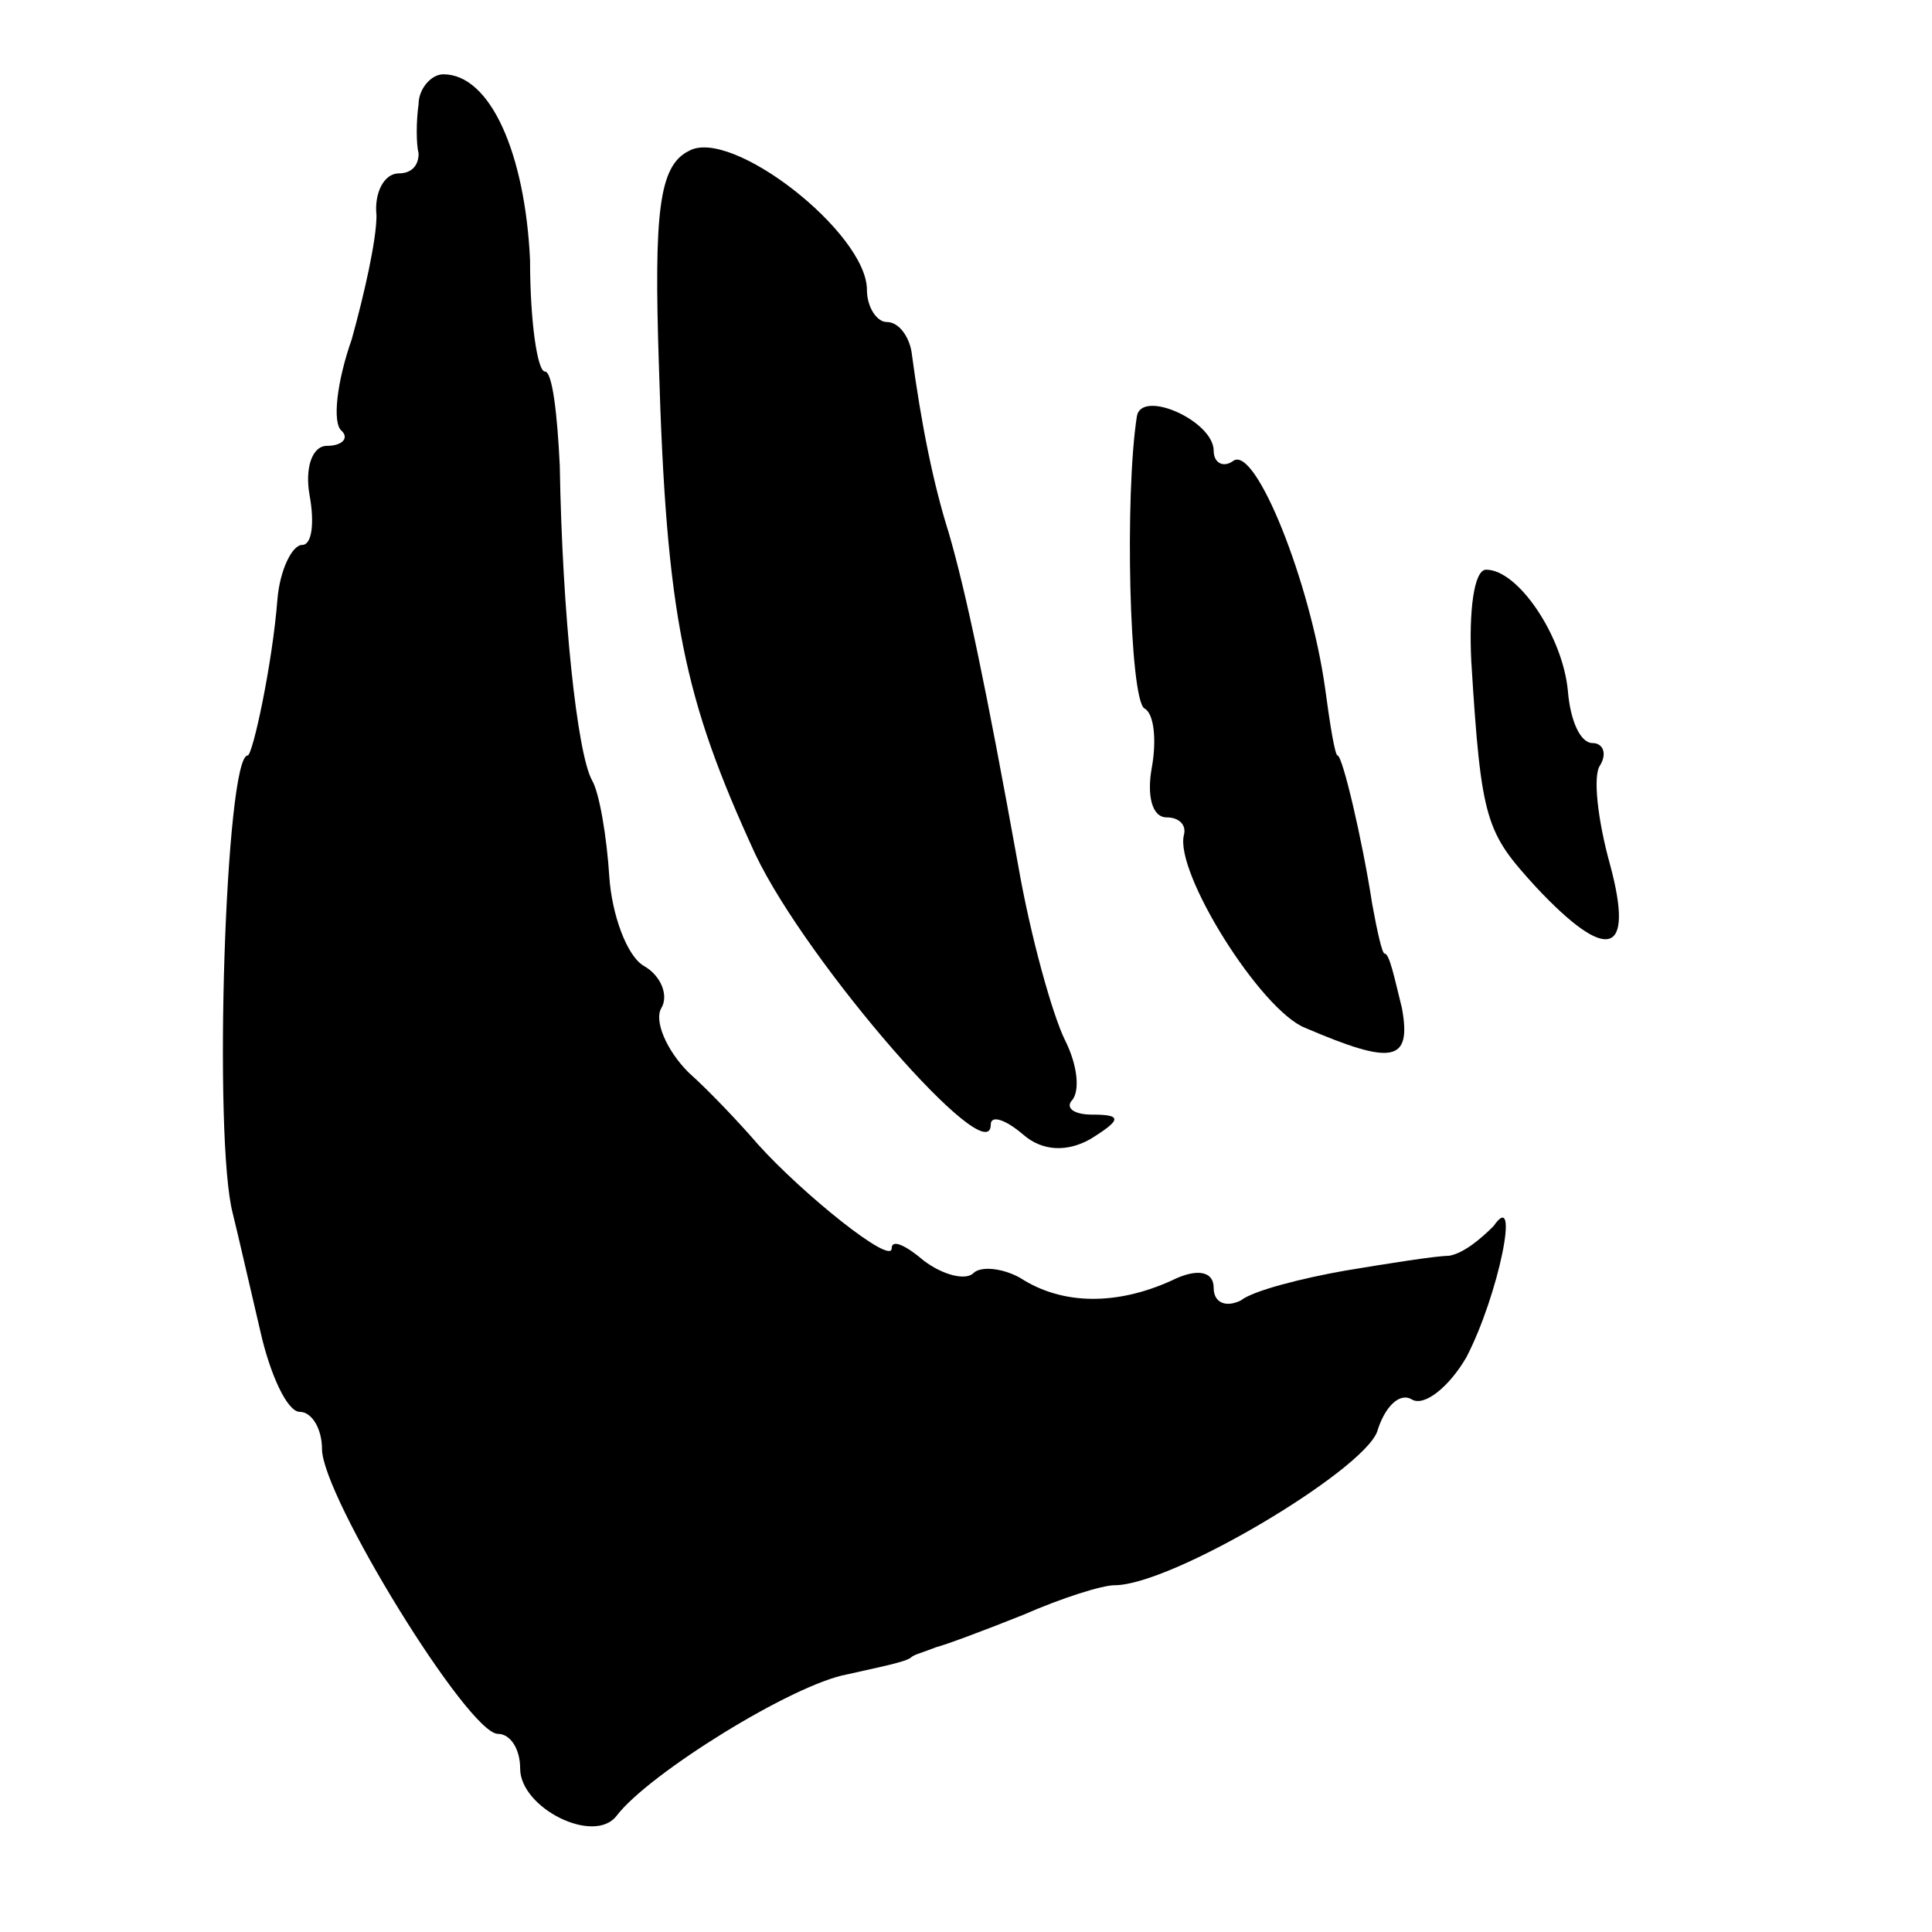
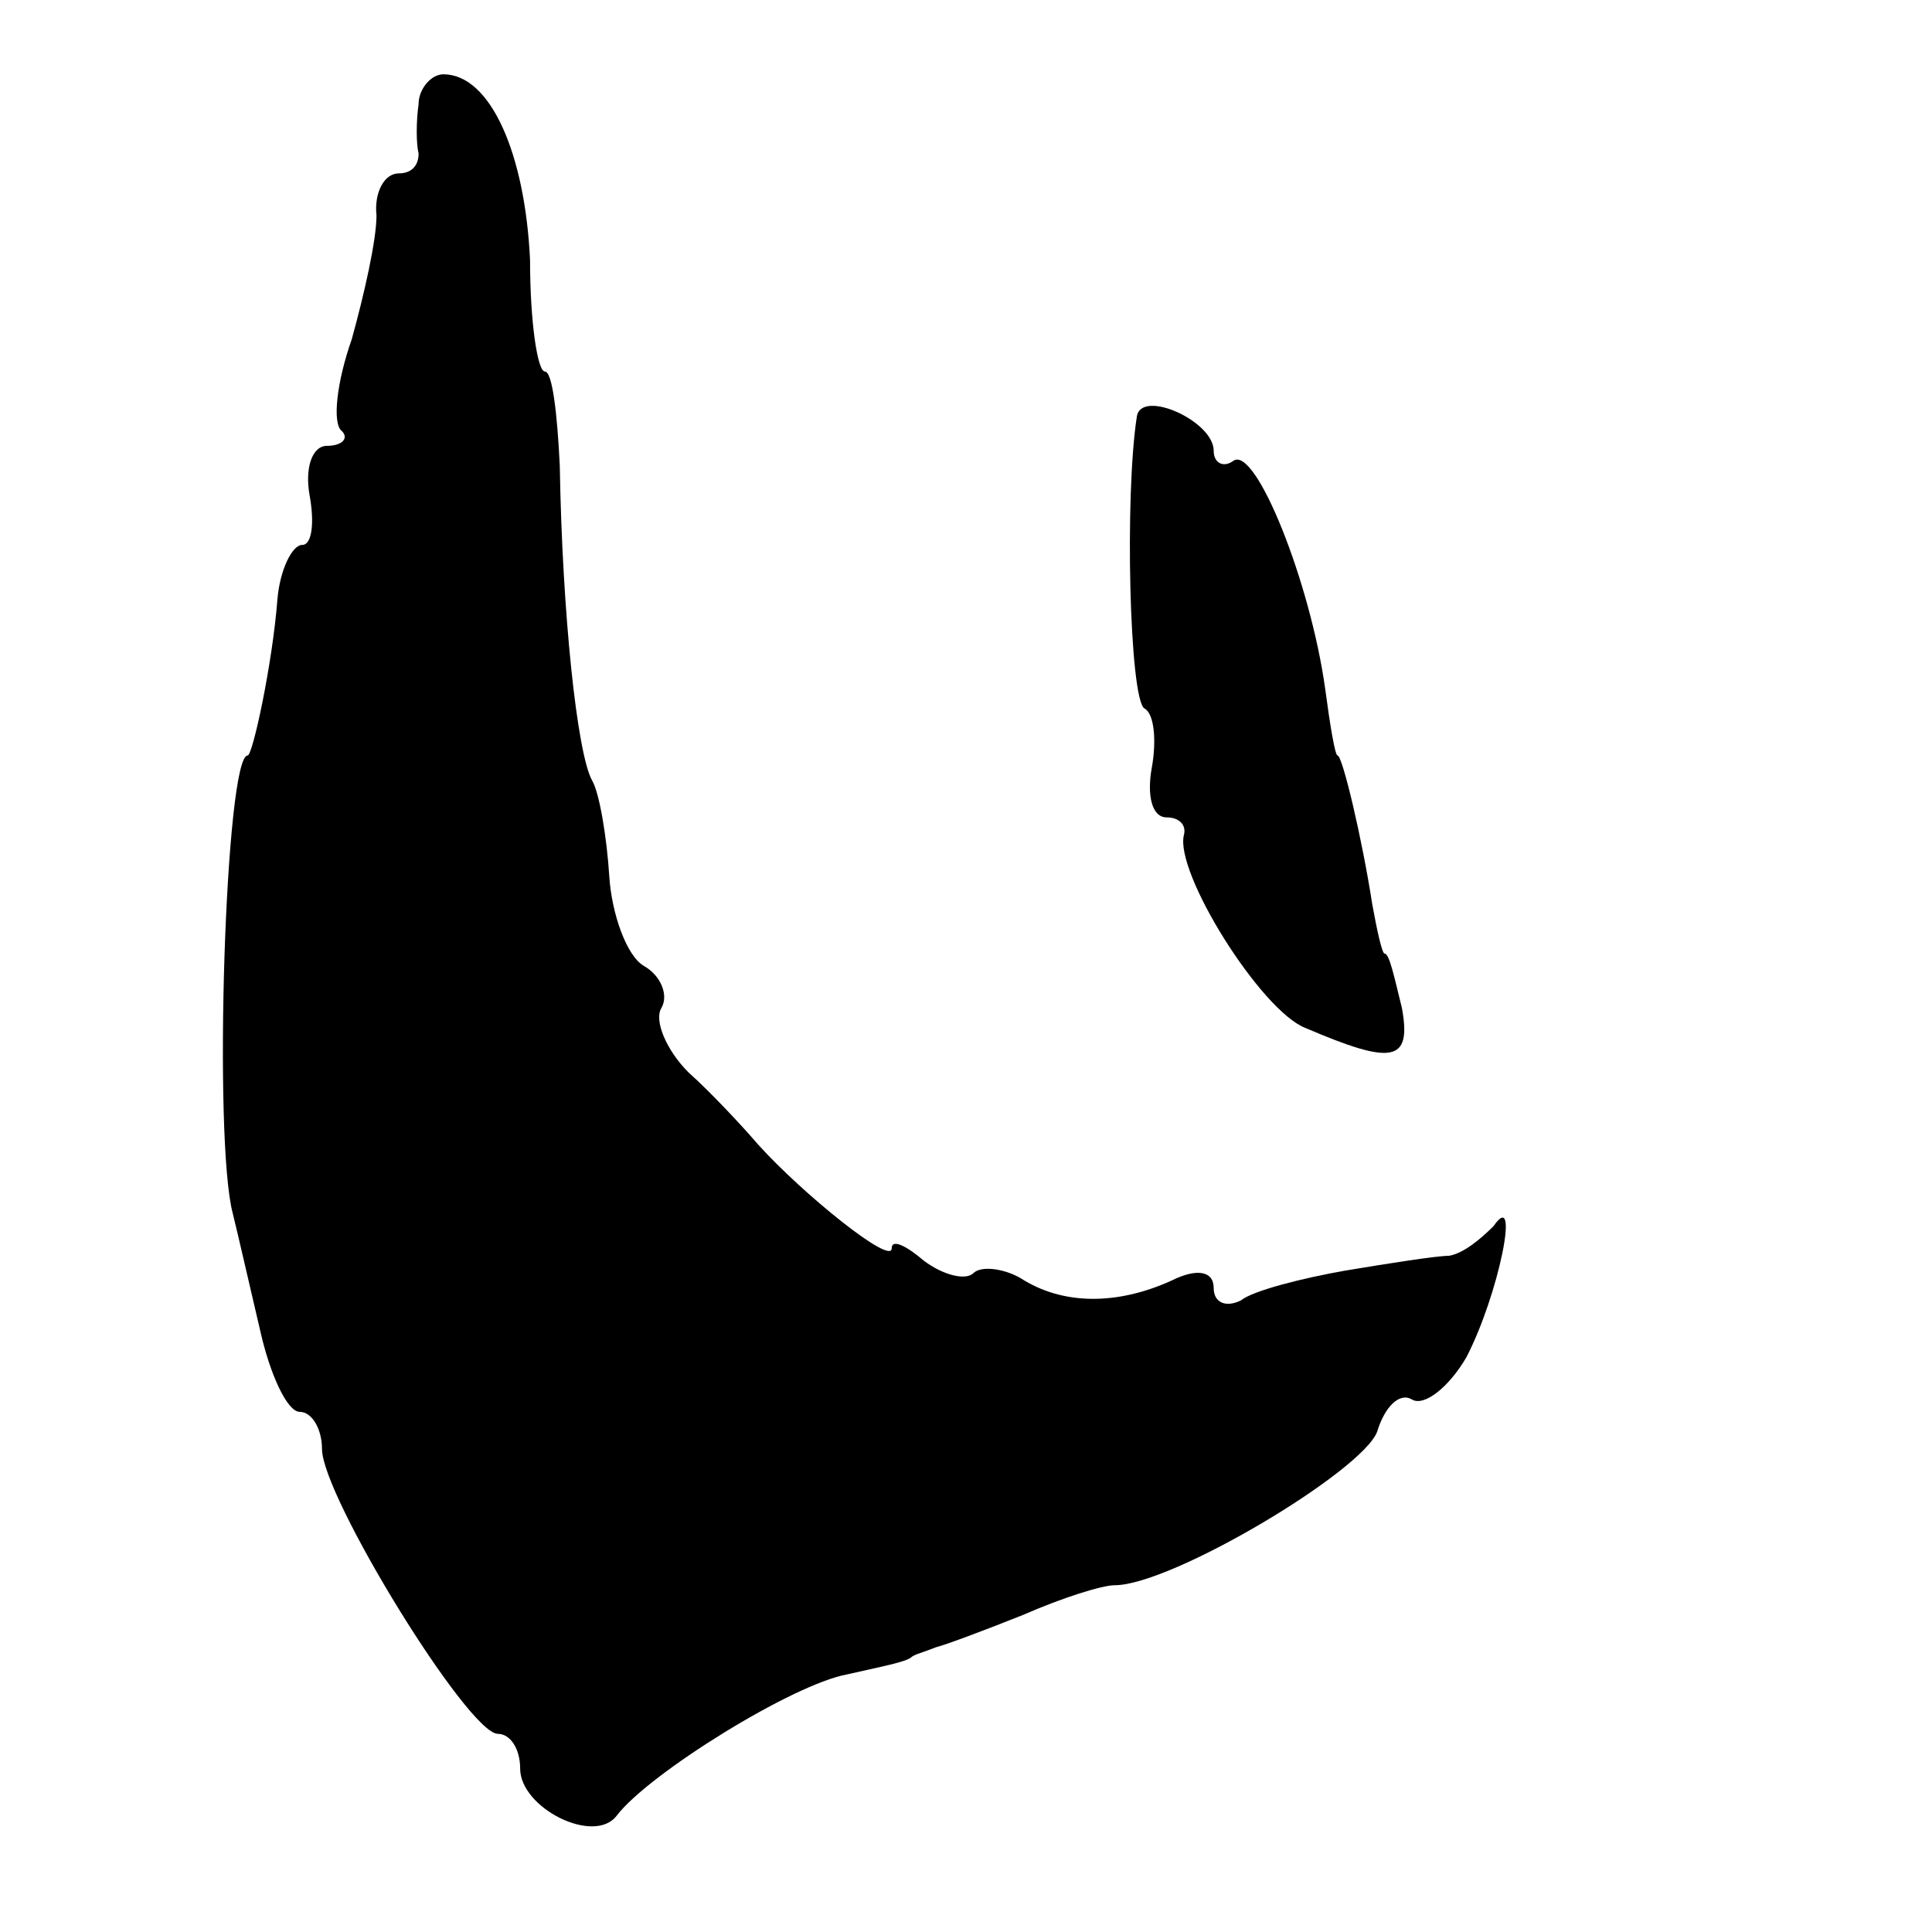
<svg xmlns="http://www.w3.org/2000/svg" version="1.0" width="78pt" height="78pt" viewBox="0 0 78 78" preserveAspectRatio="xMidYMid meet">
  <g transform="translate(0,78) scale(0.1,-0.1)" fill="#000000" stroke="none">
    <path d="M169 738 c-1 -7 -1 -16 0 -20 0 -5 -3 -8 -8 -8 -6 0 -10 -8 -9 -17 0 -10 -5 -32 -10 -50 -6 -17 -8 -34 -4 -37 3 -3 0 -6 -6 -6 -6 0 -9 -9 -7 -20 2 -11 1 -20 -3 -20 -4 0 -9 -10 -10 -22 -2 -26 -10 -63 -12 -63 -9 0 -14 -155 -6 -185 2 -8 7 -30 11 -47 4 -18 11 -33 16 -33 5 0 9 -7 9 -15 0 -19 59 -115 71 -115 5 0 9 -6 9 -14 0 -16 30 -31 39 -19 13 17 71 53 93 57 13 3 24 5 26 7 1 1 5 2 10 4 4 1 20 7 35 13 16 7 32 12 37 12 23 0 100 46 106 62 3 10 9 16 14 13 5 -3 15 5 22 17 13 25 22 69 11 53 -5 -5 -12 -11 -18 -12 -5 0 -24 -3 -42 -6 -17 -3 -37 -8 -42 -12 -6 -3 -11 -1 -11 5 0 7 -7 8 -17 3 -22 -10 -44 -10 -61 1 -7 4 -16 5 -19 2 -3 -3 -12 -1 -20 5 -7 6 -13 9 -13 5 0 -7 -36 22 -54 42 -6 7 -19 21 -28 29 -9 9 -14 21 -11 26 3 5 0 13 -7 17 -7 4 -13 21 -14 36 -1 16 -4 34 -7 39 -6 11 -12 67 -13 127 -1 21 -3 38 -6 38 -3 0 -6 20 -6 45 -2 43 -16 75 -35 75 -5 0 -10 -6 -10 -12z" />
-     <path d="M278 719 c-12 -6 -14 -25 -12 -86 3 -102 10 -135 39 -198 21 -44 95 -129 95 -109 0 4 6 2 13 -4 8 -7 18 -7 27 -2 13 8 13 10 1 10 -8 0 -11 3 -8 6 3 4 2 14 -3 24 -5 10 -14 42 -19 71 -13 72 -21 110 -28 134 -6 19 -11 43 -15 73 -1 6 -5 12 -10 12 -4 0 -8 6 -8 13 0 23 -55 66 -72 56z" />
    <path d="M459 612 c-5 -32 -3 -114 3 -118 4 -2 5 -13 3 -24 -2 -11 0 -20 6 -20 5 0 8 -3 7 -7 -4 -15 31 -71 49 -78 35 -15 43 -14 39 8 -3 12 -5 22 -7 22 -1 0 -3 9 -5 20 -4 26 -12 60 -14 60 -1 0 -3 12 -5 27 -6 43 -28 98 -37 92 -4 -3 -8 -1 -8 4 0 12 -29 25 -31 14z" />
-     <path d="M594 513 c4 -65 6 -69 26 -91 29 -31 40 -28 30 9 -5 18 -7 36 -4 40 3 5 1 9 -3 9 -5 0 -9 9 -10 21 -2 22 -20 49 -33 49 -5 0 -7 -17 -6 -37z" />
  </g>
</svg>